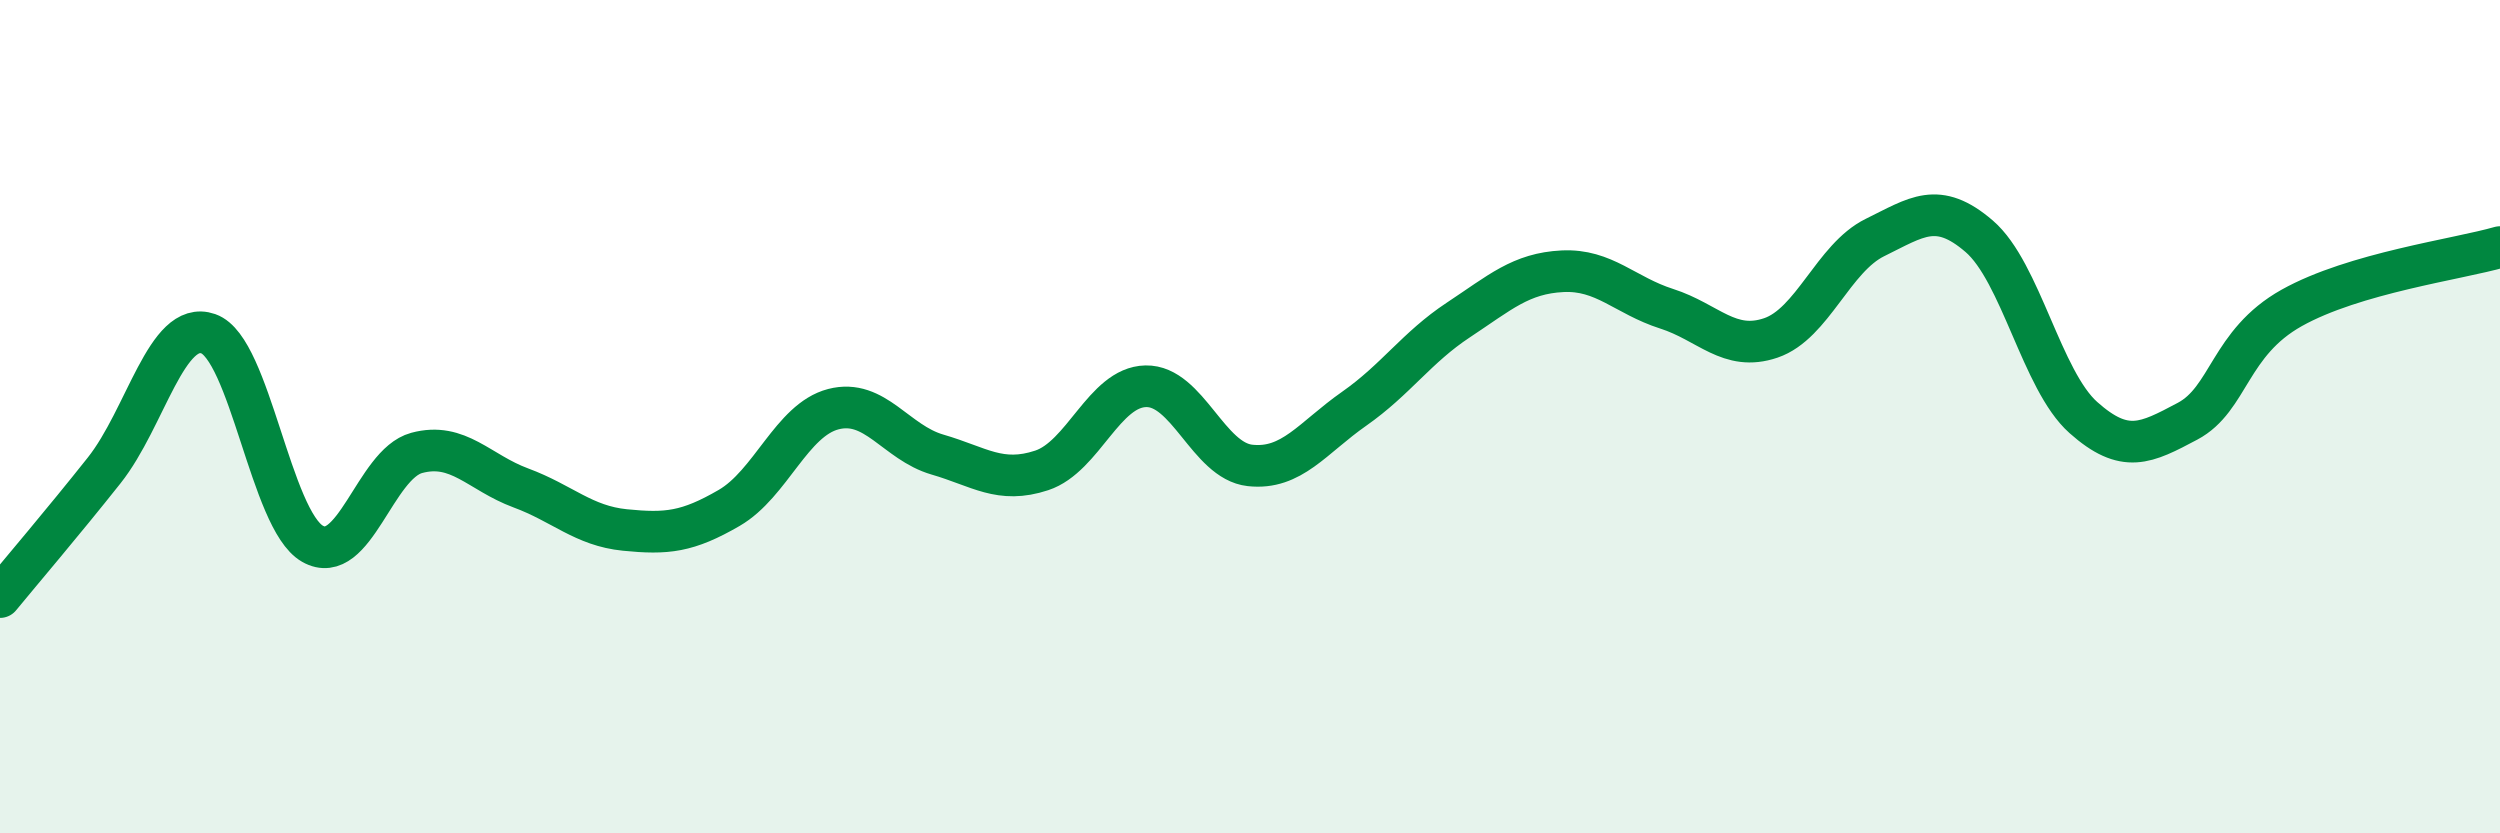
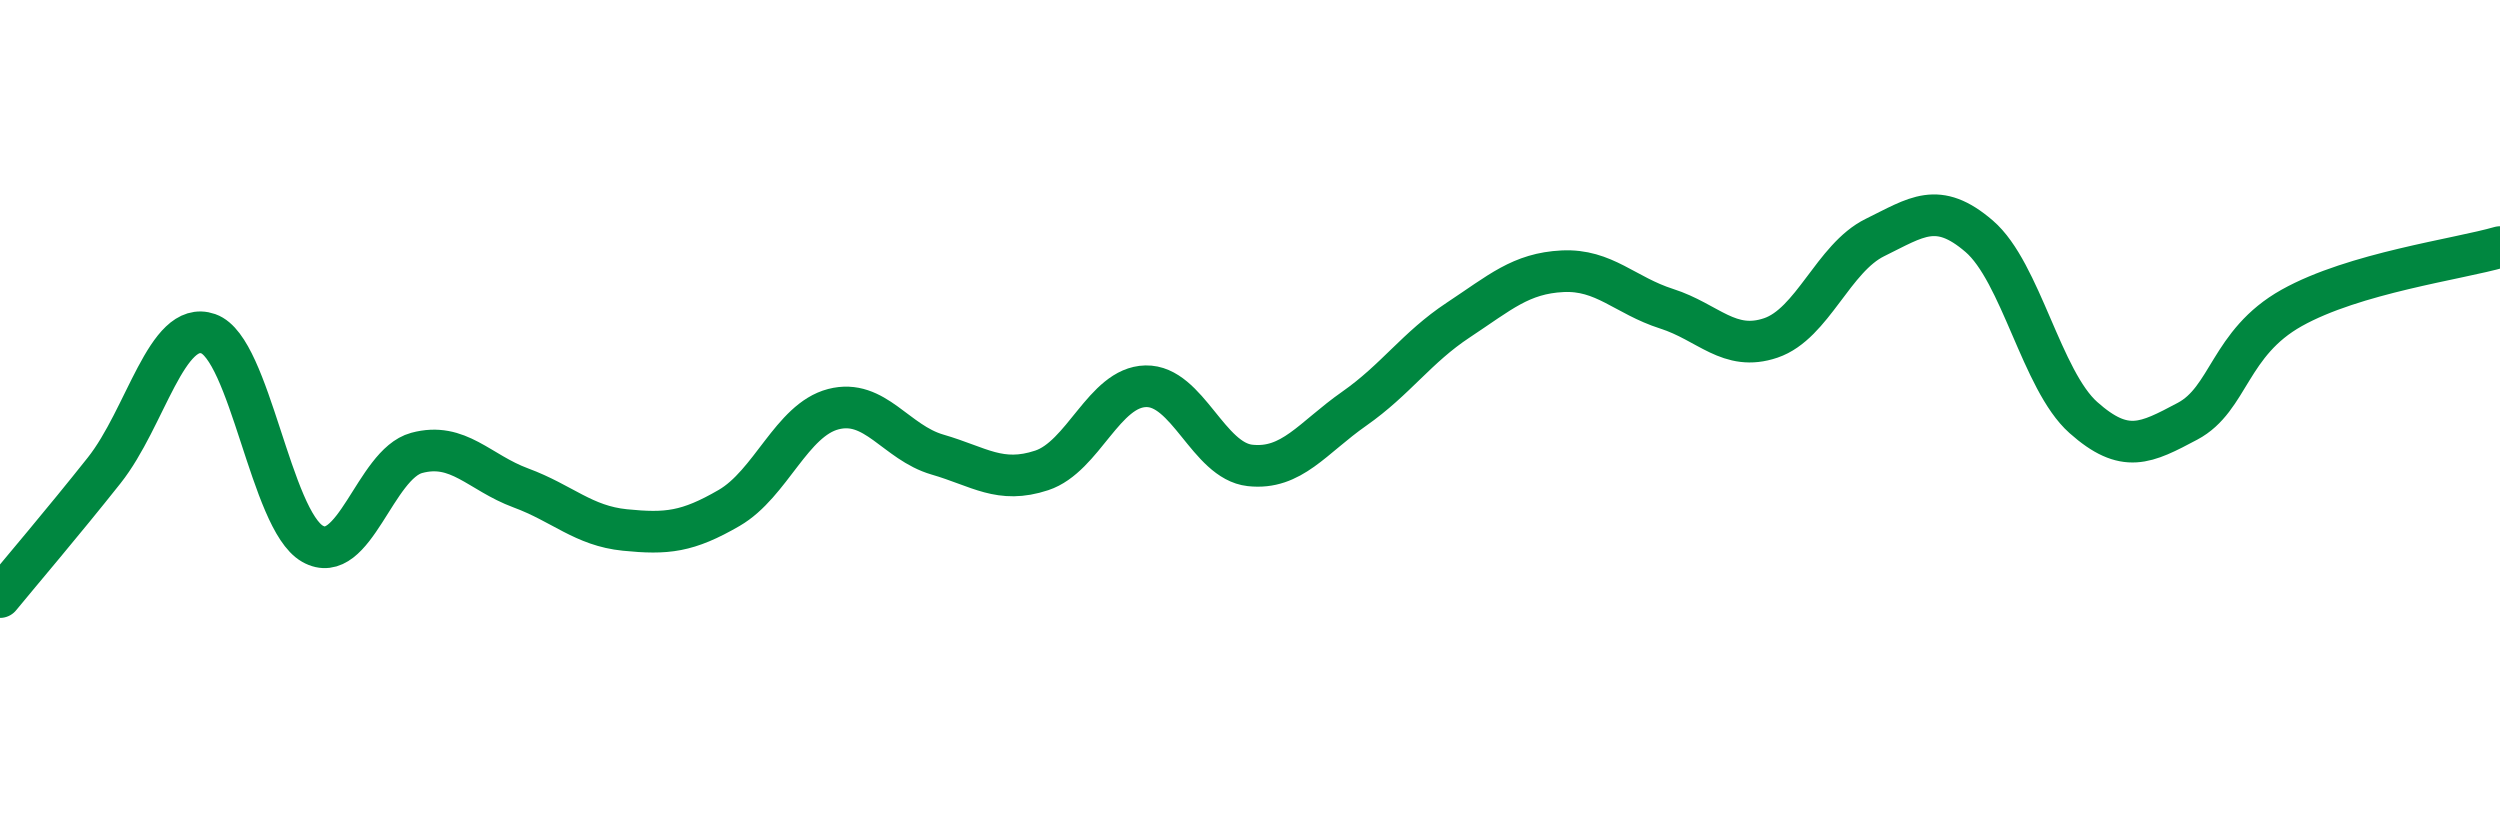
<svg xmlns="http://www.w3.org/2000/svg" width="60" height="20" viewBox="0 0 60 20">
-   <path d="M 0,14.33 C 0.5,13.72 1.5,12.55 2.5,11.29 C 3.5,10.03 4,7.66 5,8.01 C 6,8.36 6.5,12.48 7.5,13.05 C 8.5,13.62 9,11.14 10,10.87 C 11,10.6 11.5,11.34 12.5,11.71 C 13.5,12.08 14,12.62 15,12.72 C 16,12.82 16.5,12.77 17.5,12.19 C 18.5,11.61 19,10.08 20,9.82 C 21,9.56 21.5,10.62 22.5,10.91 C 23.5,11.2 24,11.62 25,11.29 C 26,10.96 26.5,9.29 27.5,9.27 C 28.5,9.25 29,11.06 30,11.17 C 31,11.28 31.5,10.51 32.5,9.81 C 33.5,9.11 34,8.34 35,7.68 C 36,7.02 36.5,6.56 37.5,6.51 C 38.5,6.46 39,7.09 40,7.41 C 41,7.73 41.5,8.45 42.5,8.11 C 43.5,7.77 44,6.19 45,5.7 C 46,5.21 46.5,4.81 47.5,5.67 C 48.5,6.53 49,9.13 50,10.02 C 51,10.91 51.5,10.64 52.5,10.11 C 53.5,9.58 53.5,8.23 55,7.39 C 56.5,6.55 59,6.22 60,5.93L60 20L0 20Z" fill="#008740" opacity="0.1" stroke-linecap="round" stroke-linejoin="round" />
  <path d="M 0,14.33 C 0.5,13.72 1.5,12.55 2.5,11.29 C 3.5,10.03 4,7.66 5,8.01 C 6,8.36 6.5,12.48 7.5,13.05 C 8.5,13.62 9,11.14 10,10.87 C 11,10.6 11.5,11.34 12.5,11.71 C 13.5,12.08 14,12.62 15,12.72 C 16,12.82 16.5,12.77 17.5,12.19 C 18.5,11.61 19,10.08 20,9.82 C 21,9.56 21.5,10.62 22.5,10.91 C 23.5,11.2 24,11.62 25,11.29 C 26,10.96 26.5,9.29 27.5,9.27 C 28.5,9.25 29,11.06 30,11.17 C 31,11.28 31.5,10.51 32.5,9.81 C 33.5,9.11 34,8.34 35,7.68 C 36,7.02 36.5,6.56 37.5,6.51 C 38.5,6.46 39,7.09 40,7.41 C 41,7.73 41.5,8.45 42.5,8.11 C 43.5,7.77 44,6.19 45,5.7 C 46,5.21 46.5,4.81 47.5,5.67 C 48.5,6.53 49,9.13 50,10.02 C 51,10.91 51.5,10.64 52.5,10.11 C 53.5,9.58 53.5,8.23 55,7.39 C 56.5,6.55 59,6.22 60,5.93" stroke="#008740" stroke-width="1" fill="none" stroke-linecap="round" stroke-linejoin="round" />
</svg>